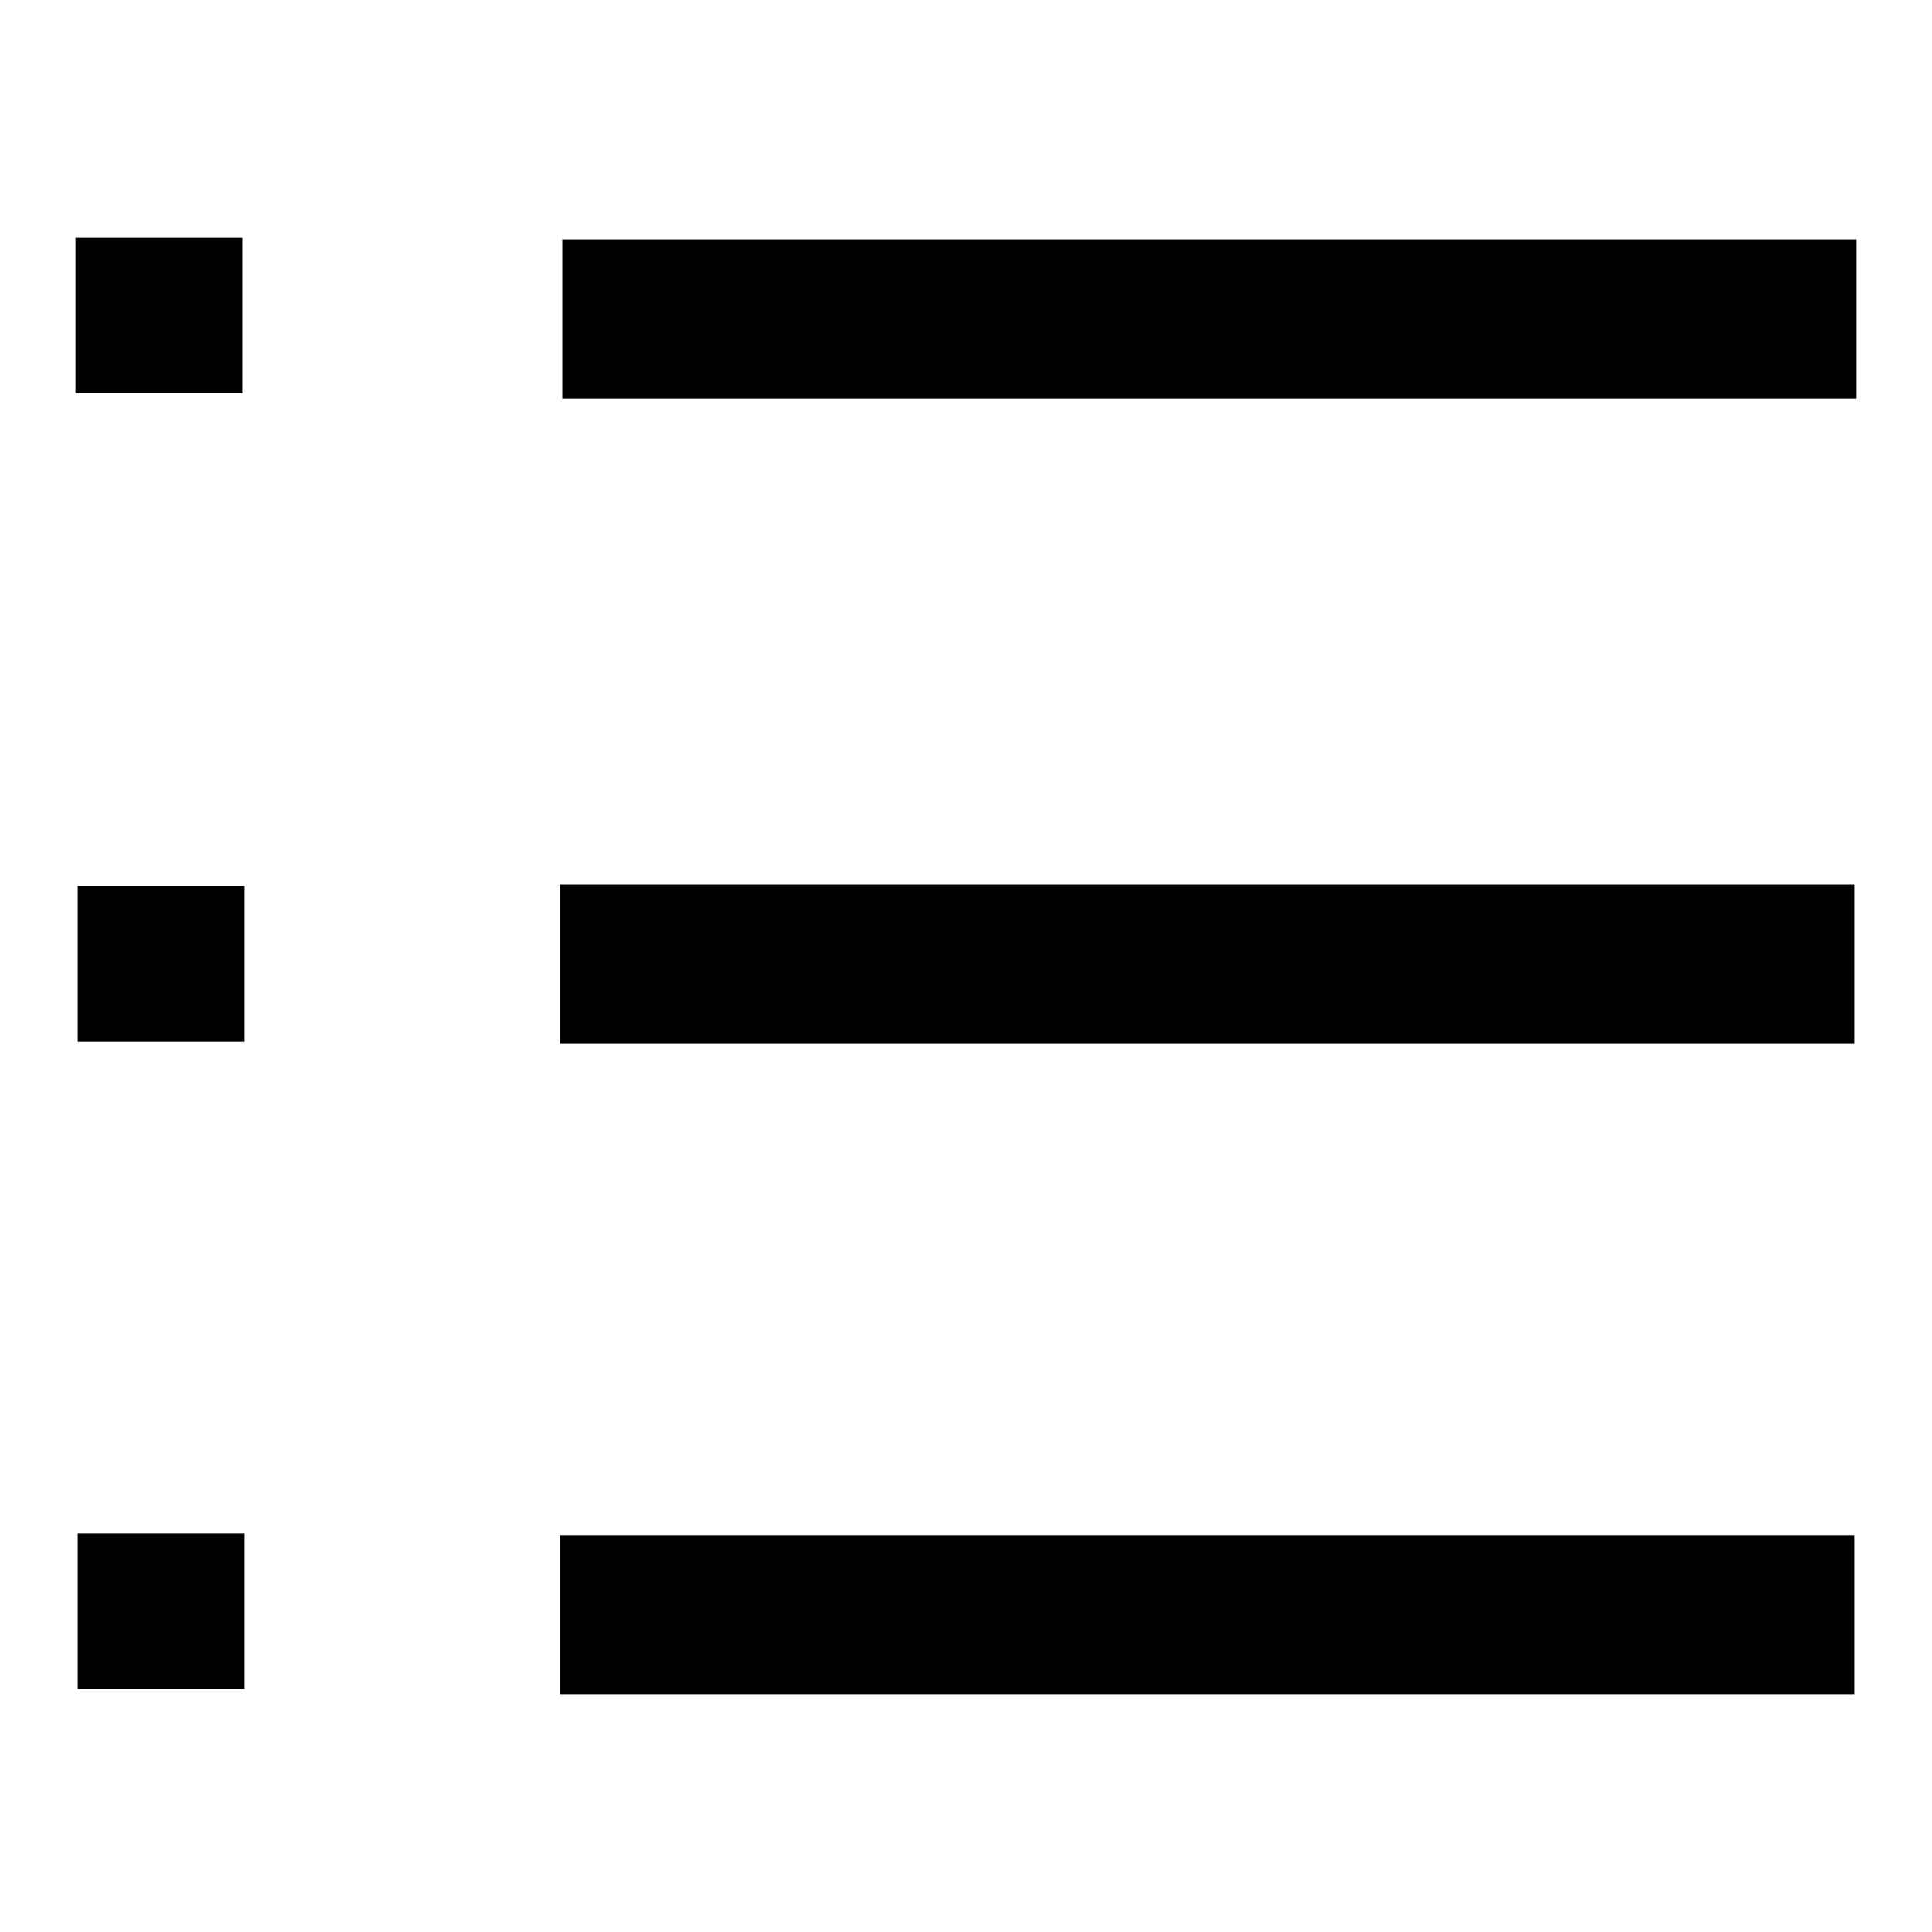
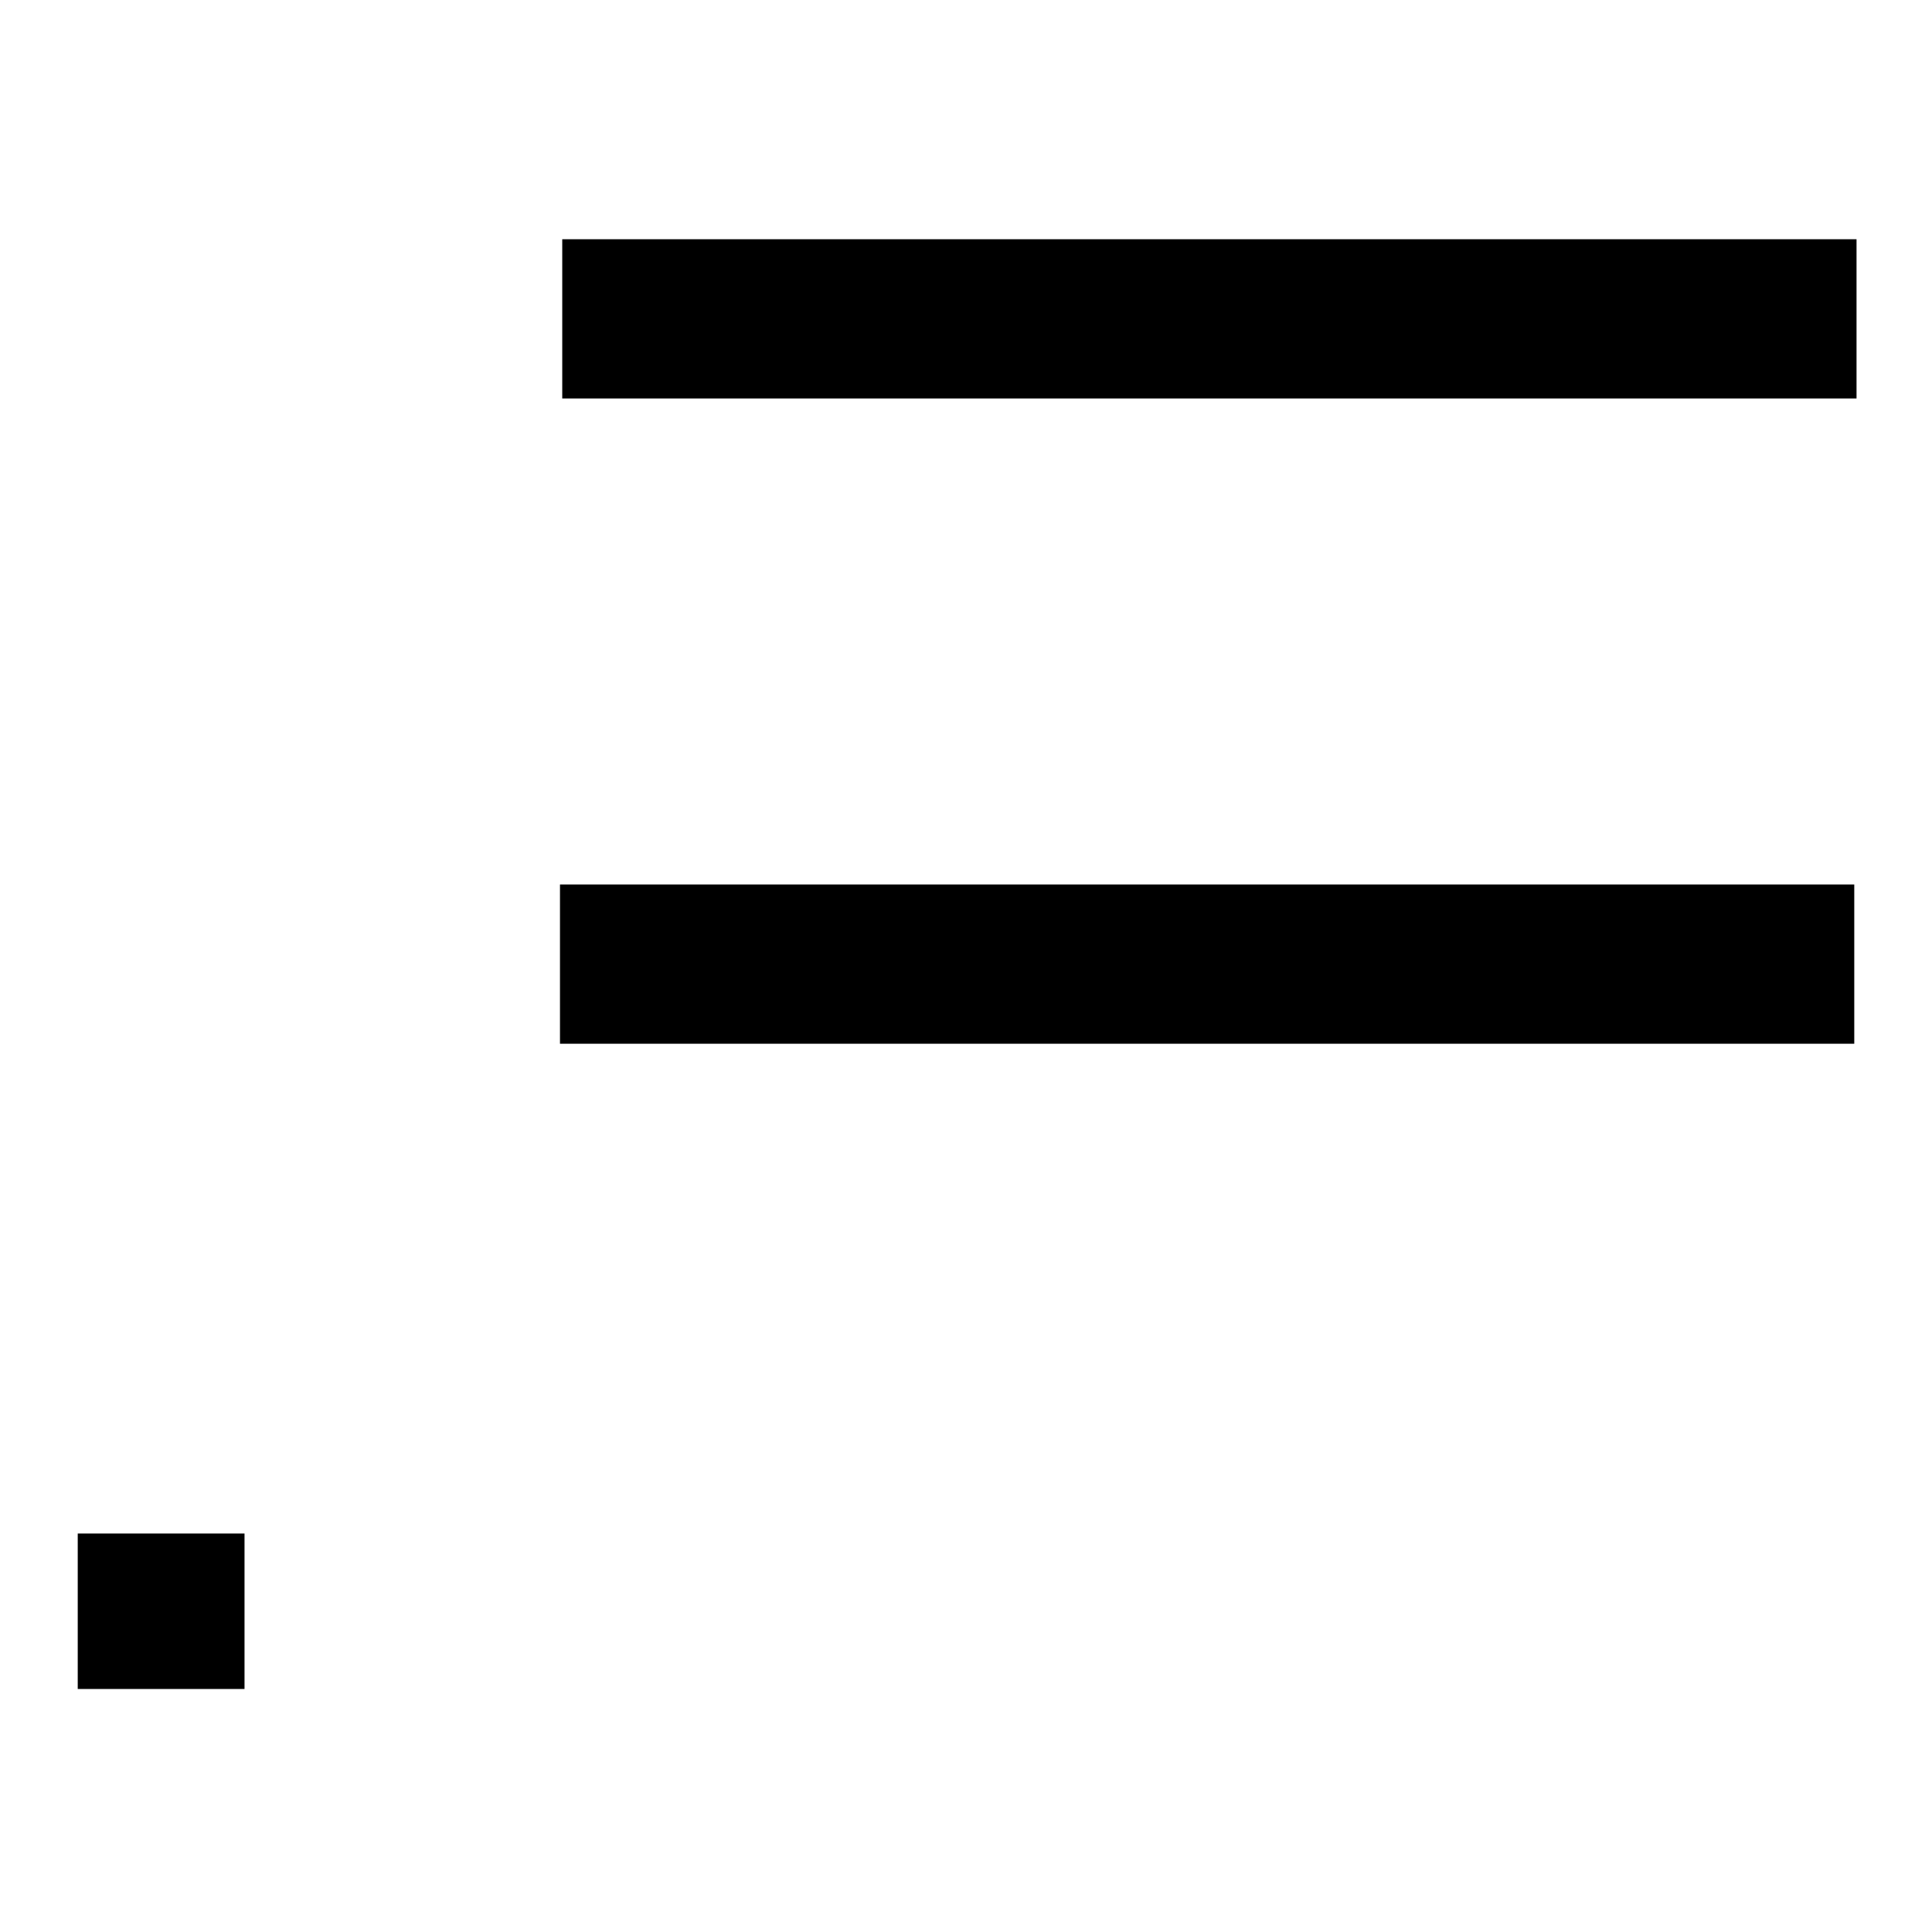
<svg xmlns="http://www.w3.org/2000/svg" version="1.1" x="0px" y="0px" viewBox="0 0 256 256" enable-background="new 0 0 256 256" xml:space="preserve">
  <g>
    <g>
-       <path fill="#000000" d="M10,31.5h22.1v20.6H10V31.5L10,31.5z" />
-       <path fill="#000000" d="M10.3,117.4h22.1v20.6H10.3V117.4z" />
      <path fill="#000000" d="M10.3,203.2h22.1v20.6H10.3V203.2z" />
      <path fill="#000000" d="M74.5,31.7H246v21.1H74.5V31.7z" />
      <path fill="#000000" d="M74.2,117.2h171.5v21.1H74.2V117.2L74.2,117.2z" />
-       <path fill="#000000" d="M74.2,203.4h171.5v21.1H74.2V203.4L74.2,203.4z" />
    </g>
  </g>
</svg>